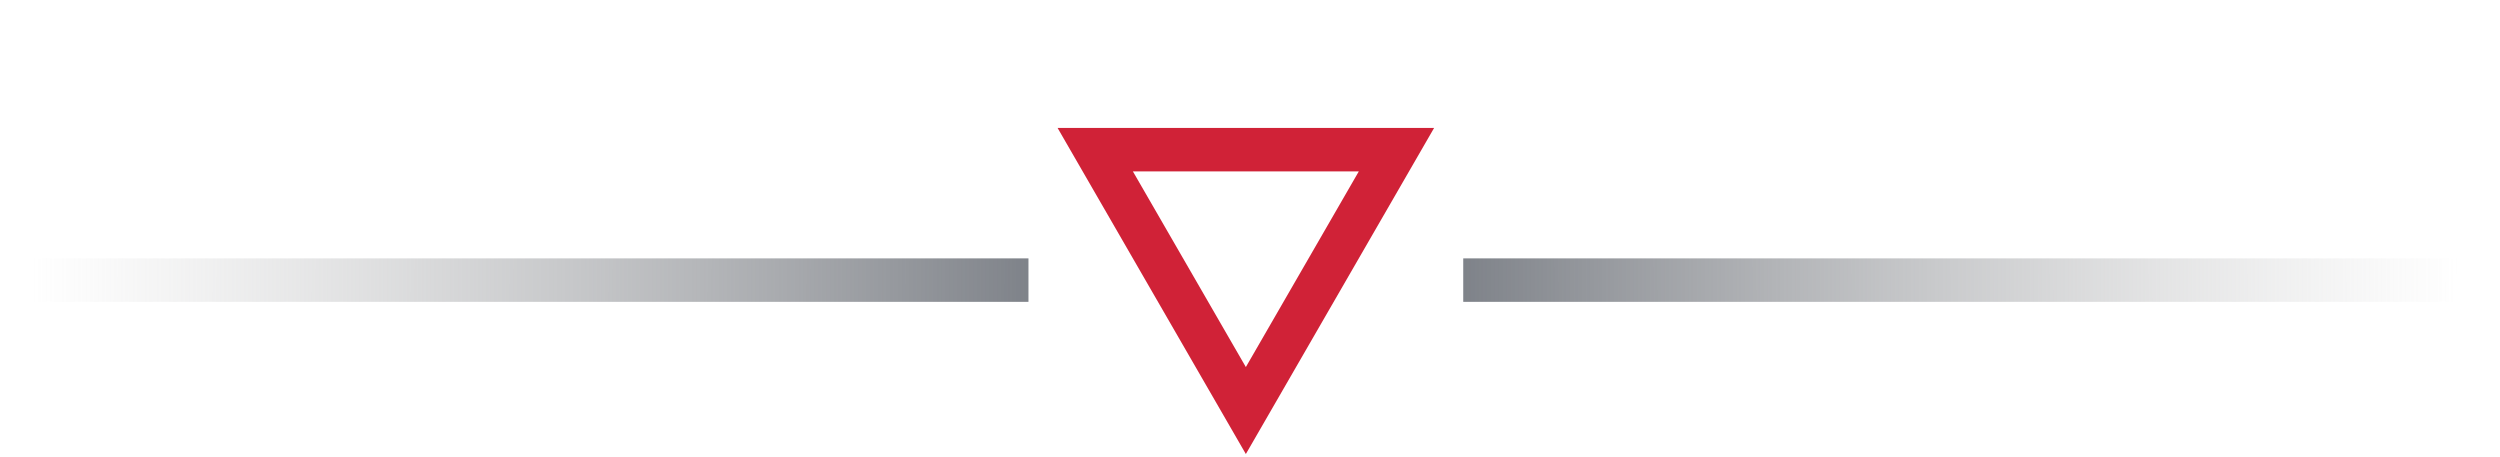
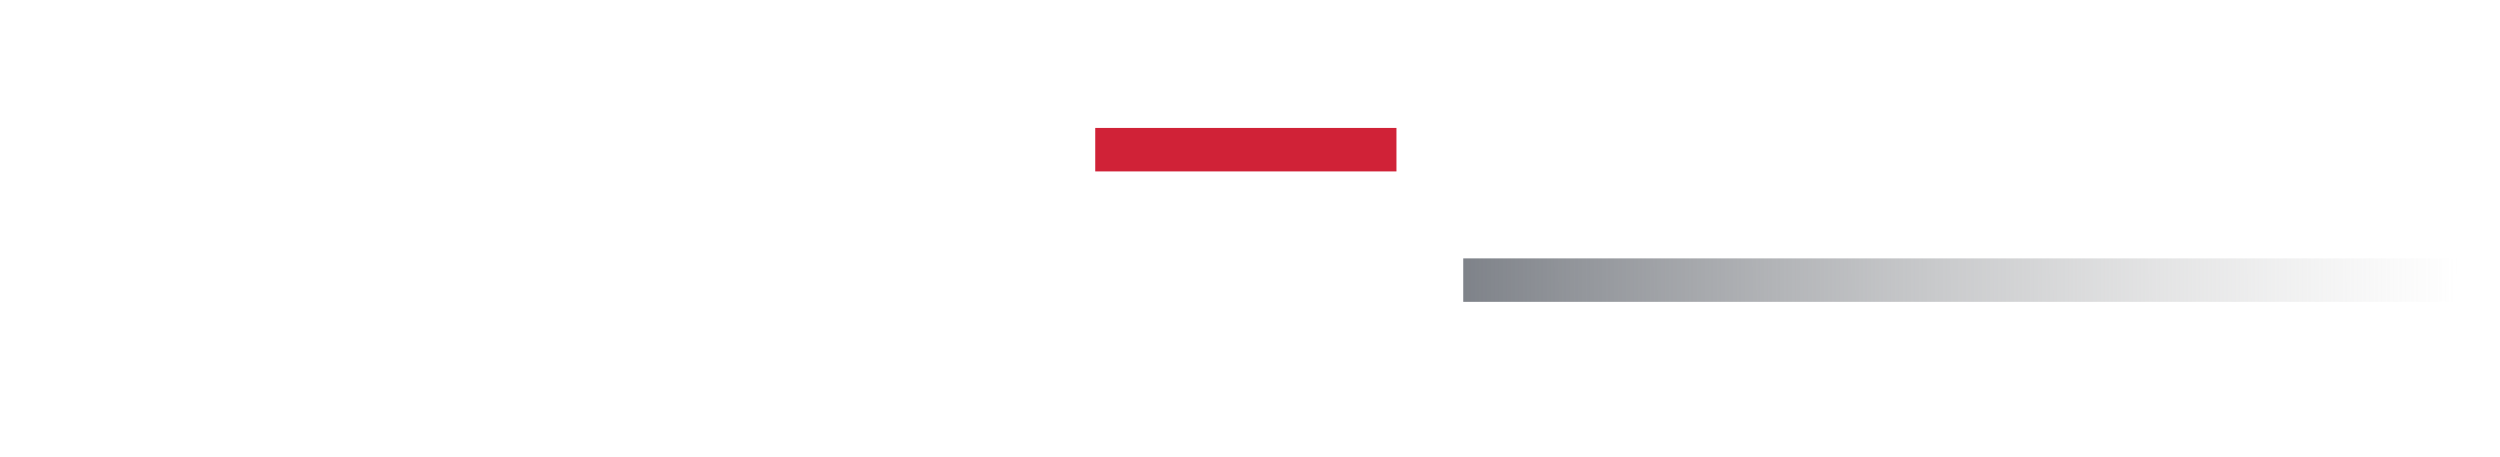
<svg xmlns="http://www.w3.org/2000/svg" width="115" height="21" viewBox="0 0 115 21" fill="none">
  <rect x="67.309" y="11.885" width="47" height="2" fill="url(#paint0_linear_5761_366)" />
-   <rect width="47" height="2" transform="matrix(-1 3.27462e-09 3.27462e-09 1 47.309 11.885)" fill="url(#paint1_linear_5761_366)" />
-   <path d="M50.381 6.885L57.309 18.885L64.237 6.885H50.381Z" stroke="#D02237" stroke-width="2" />
+   <path d="M50.381 6.885L64.237 6.885H50.381Z" stroke="#D02237" stroke-width="2" />
  <defs>
    <linearGradient id="paint0_linear_5761_366" x1="66.68" y1="13.885" x2="113.134" y2="13.792" gradientUnits="userSpaceOnUse">
      <stop stop-color="#7C8087" />
      <stop offset="1" stop-color="#B2B2B2" stop-opacity="0" />
    </linearGradient>
    <linearGradient id="paint1_linear_5761_366" x1="-0.629" y1="2" x2="45.825" y2="1.907" gradientUnits="userSpaceOnUse">
      <stop stop-color="#7C8087" />
      <stop offset="1" stop-color="#B2B2B2" stop-opacity="0" />
    </linearGradient>
  </defs>
</svg>